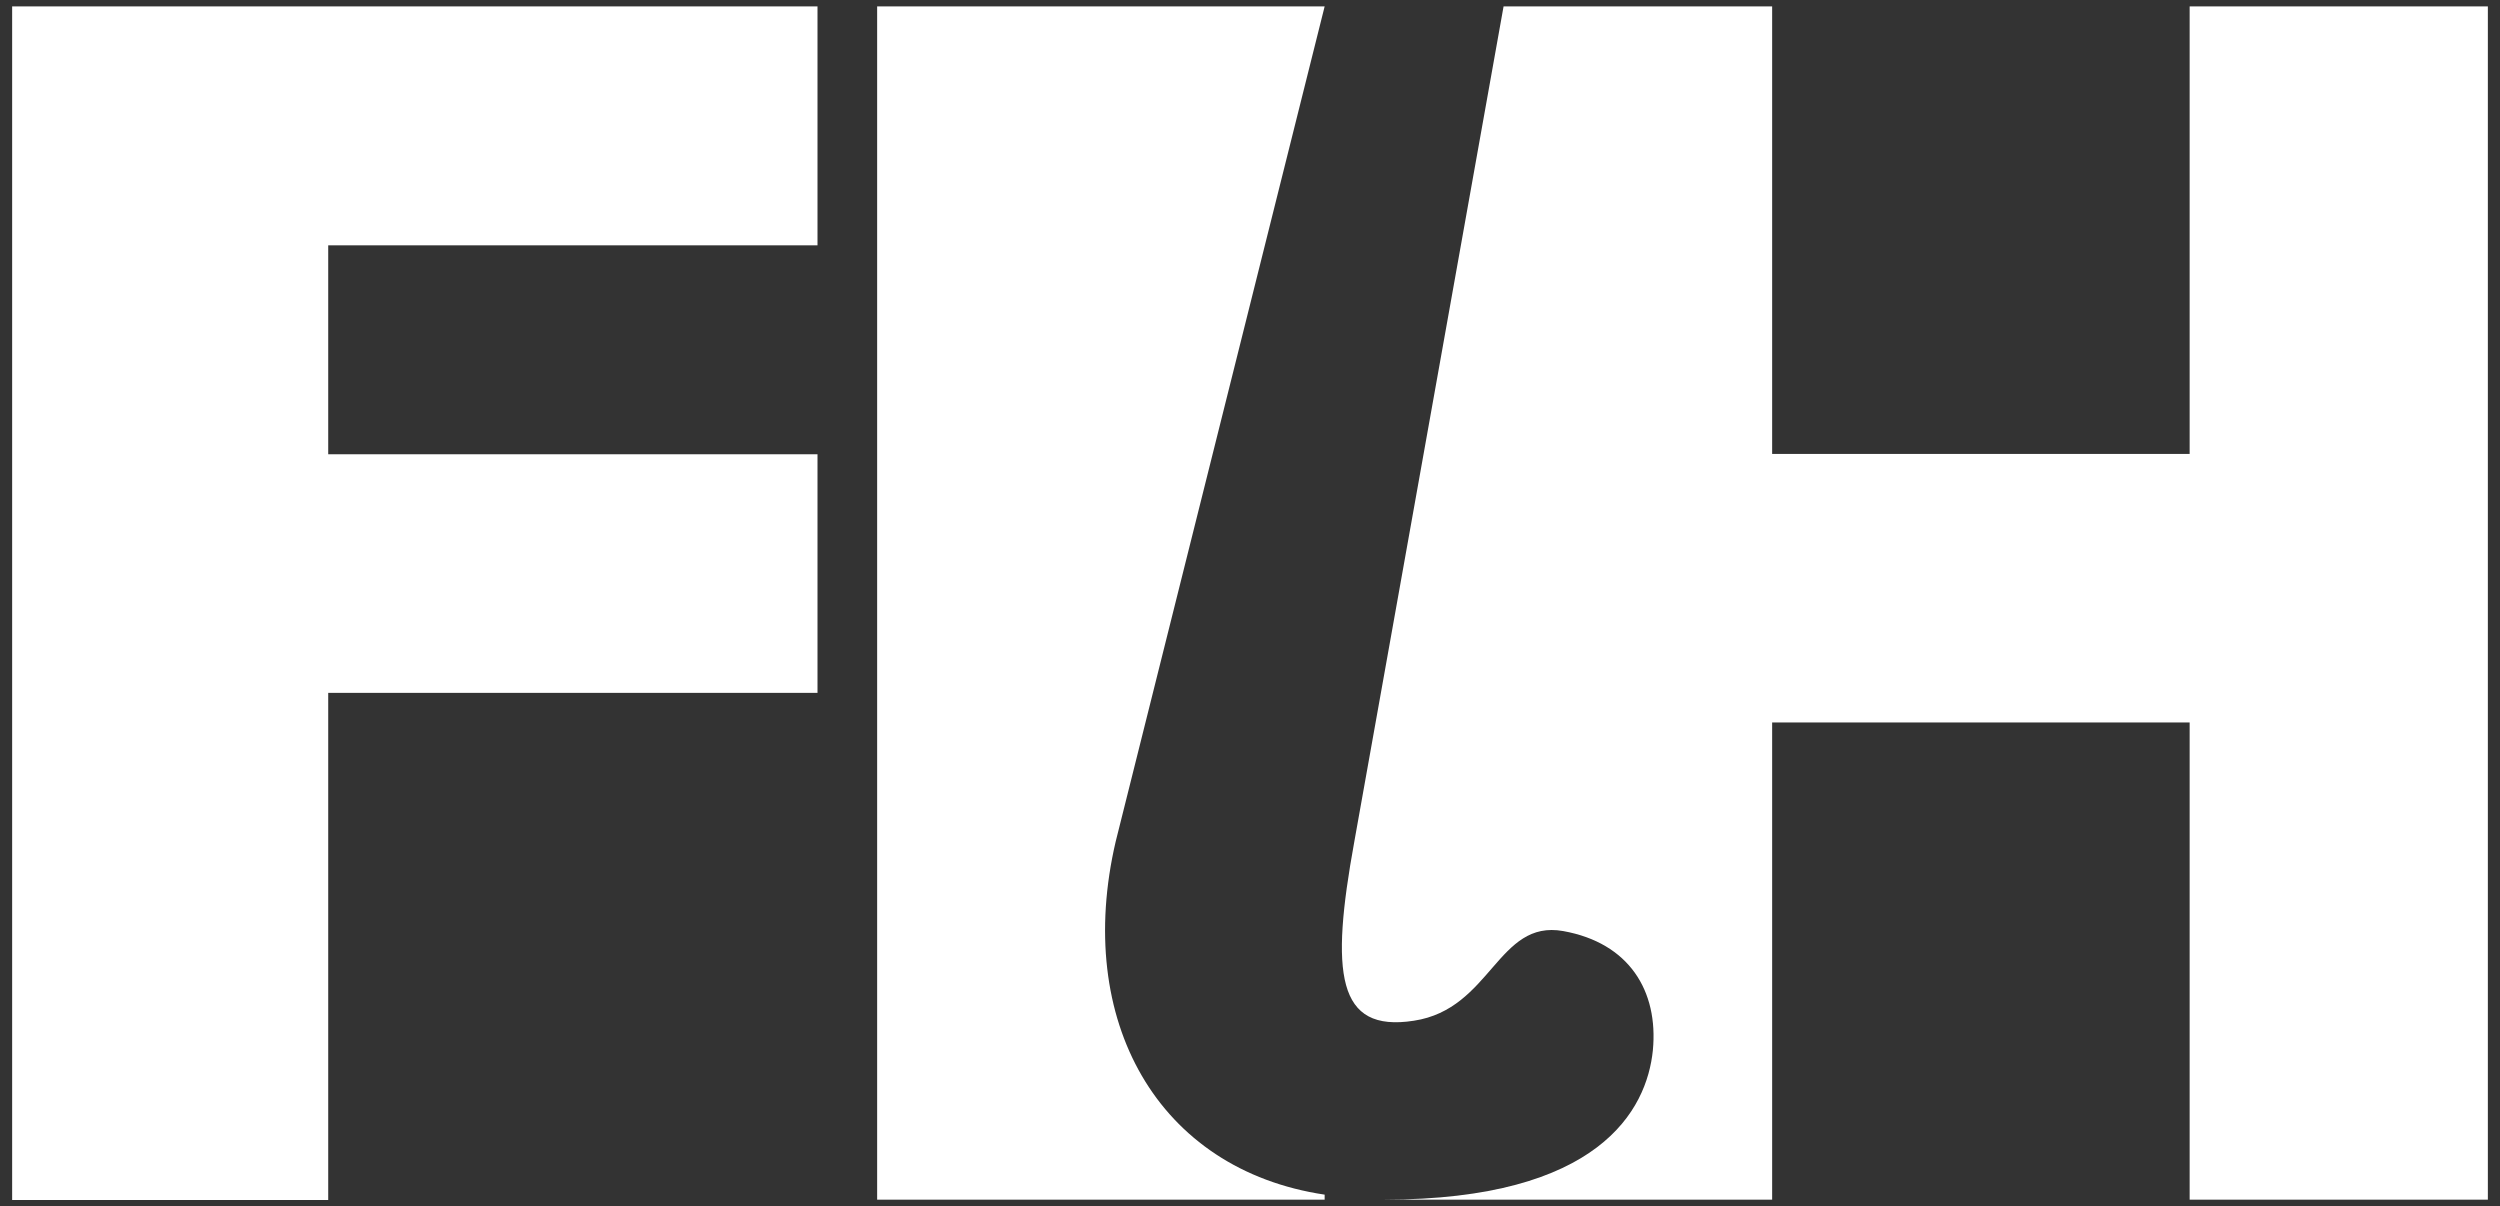
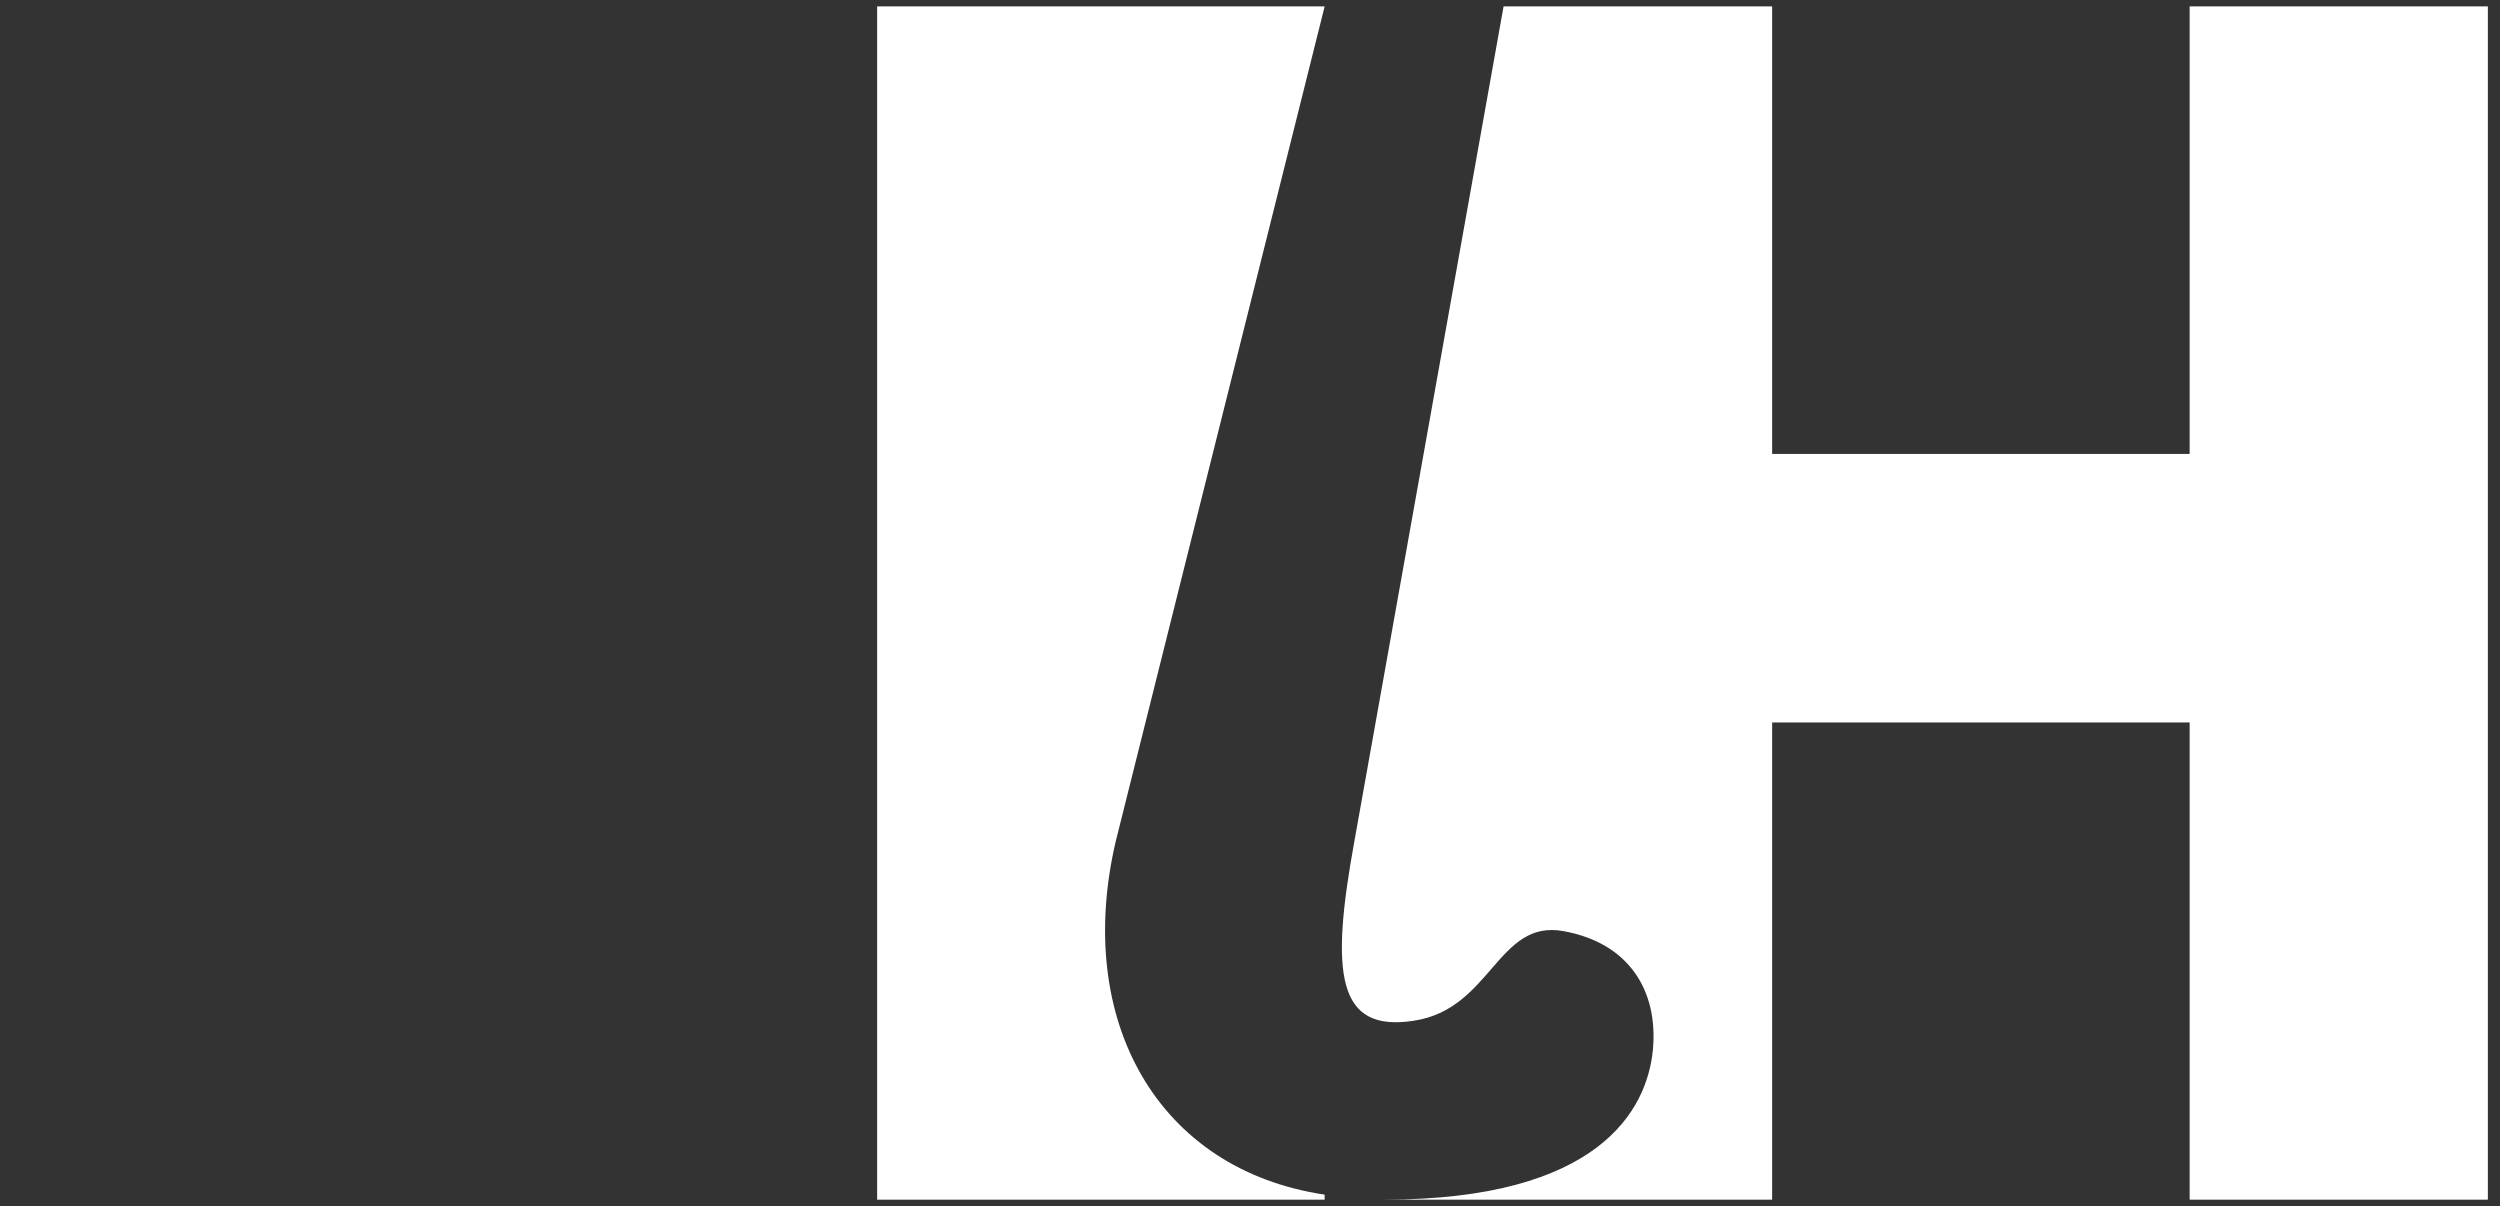
<svg xmlns="http://www.w3.org/2000/svg" id="uuid-8e603f6d-35db-45f0-aa47-f57a917f6ee8" width="70" height="33.78" viewBox="0 0 70 33.78">
  <rect x="0" y="0" width="70" height="33.78" fill="#333333" stroke="none" />
  <defs>
    <style>.uuid-6a67940b-b04b-41e9-bf77-2e91205b7747{fill:#fff;}</style>
  </defs>
-   <path id="uuid-955d73aa-782f-43b2-81de-42c60bb23b16" class="uuid-6a67940b-b04b-41e9-bf77-2e91205b7747" d="M.34,.18V6.87s0,5.85,0,5.85v6.68s0,14.2,0,14.2H9.19s0-14.2,0-14.2h13.7v-6.68H9.19s0-5.85,0-5.85h13.7V.18H9.19s-8.85,0-8.85,0Z" />
  <path id="uuid-a894c851-4714-456c-8cdd-106022dd3bdf" class="uuid-6a67940b-b04b-41e9-bf77-2e91205b7747" d="M24.56,.18V33.59s12.53,0,12.53,0v-.14c-4.68-.7-7.02-4.88-5.85-9.89L37.09,.18h-12.53Z" />
  <path id="uuid-b49b32df-23da-46a0-a5e8-42da8abf54e3" class="uuid-6a67940b-b04b-41e9-bf77-2e91205b7747" d="M42.1,.18l-4.18,23.39c-.67,3.68-.5,5.35,1.67,5.01,2.17-.33,2.34-2.84,4.18-2.51,1.84,.33,2.67,1.67,2.51,3.34-.17,1.67-1.5,4.18-7.52,4.18h10.86s0-13.36,0-13.36h11.69s0,13.36,0,13.36h8.35s0-33.41,0-33.41h-8.35s0,12.53,0,12.53h-11.69s0-12.53,0-12.53h-7.52Zm-3.34,33.41" />
</svg>